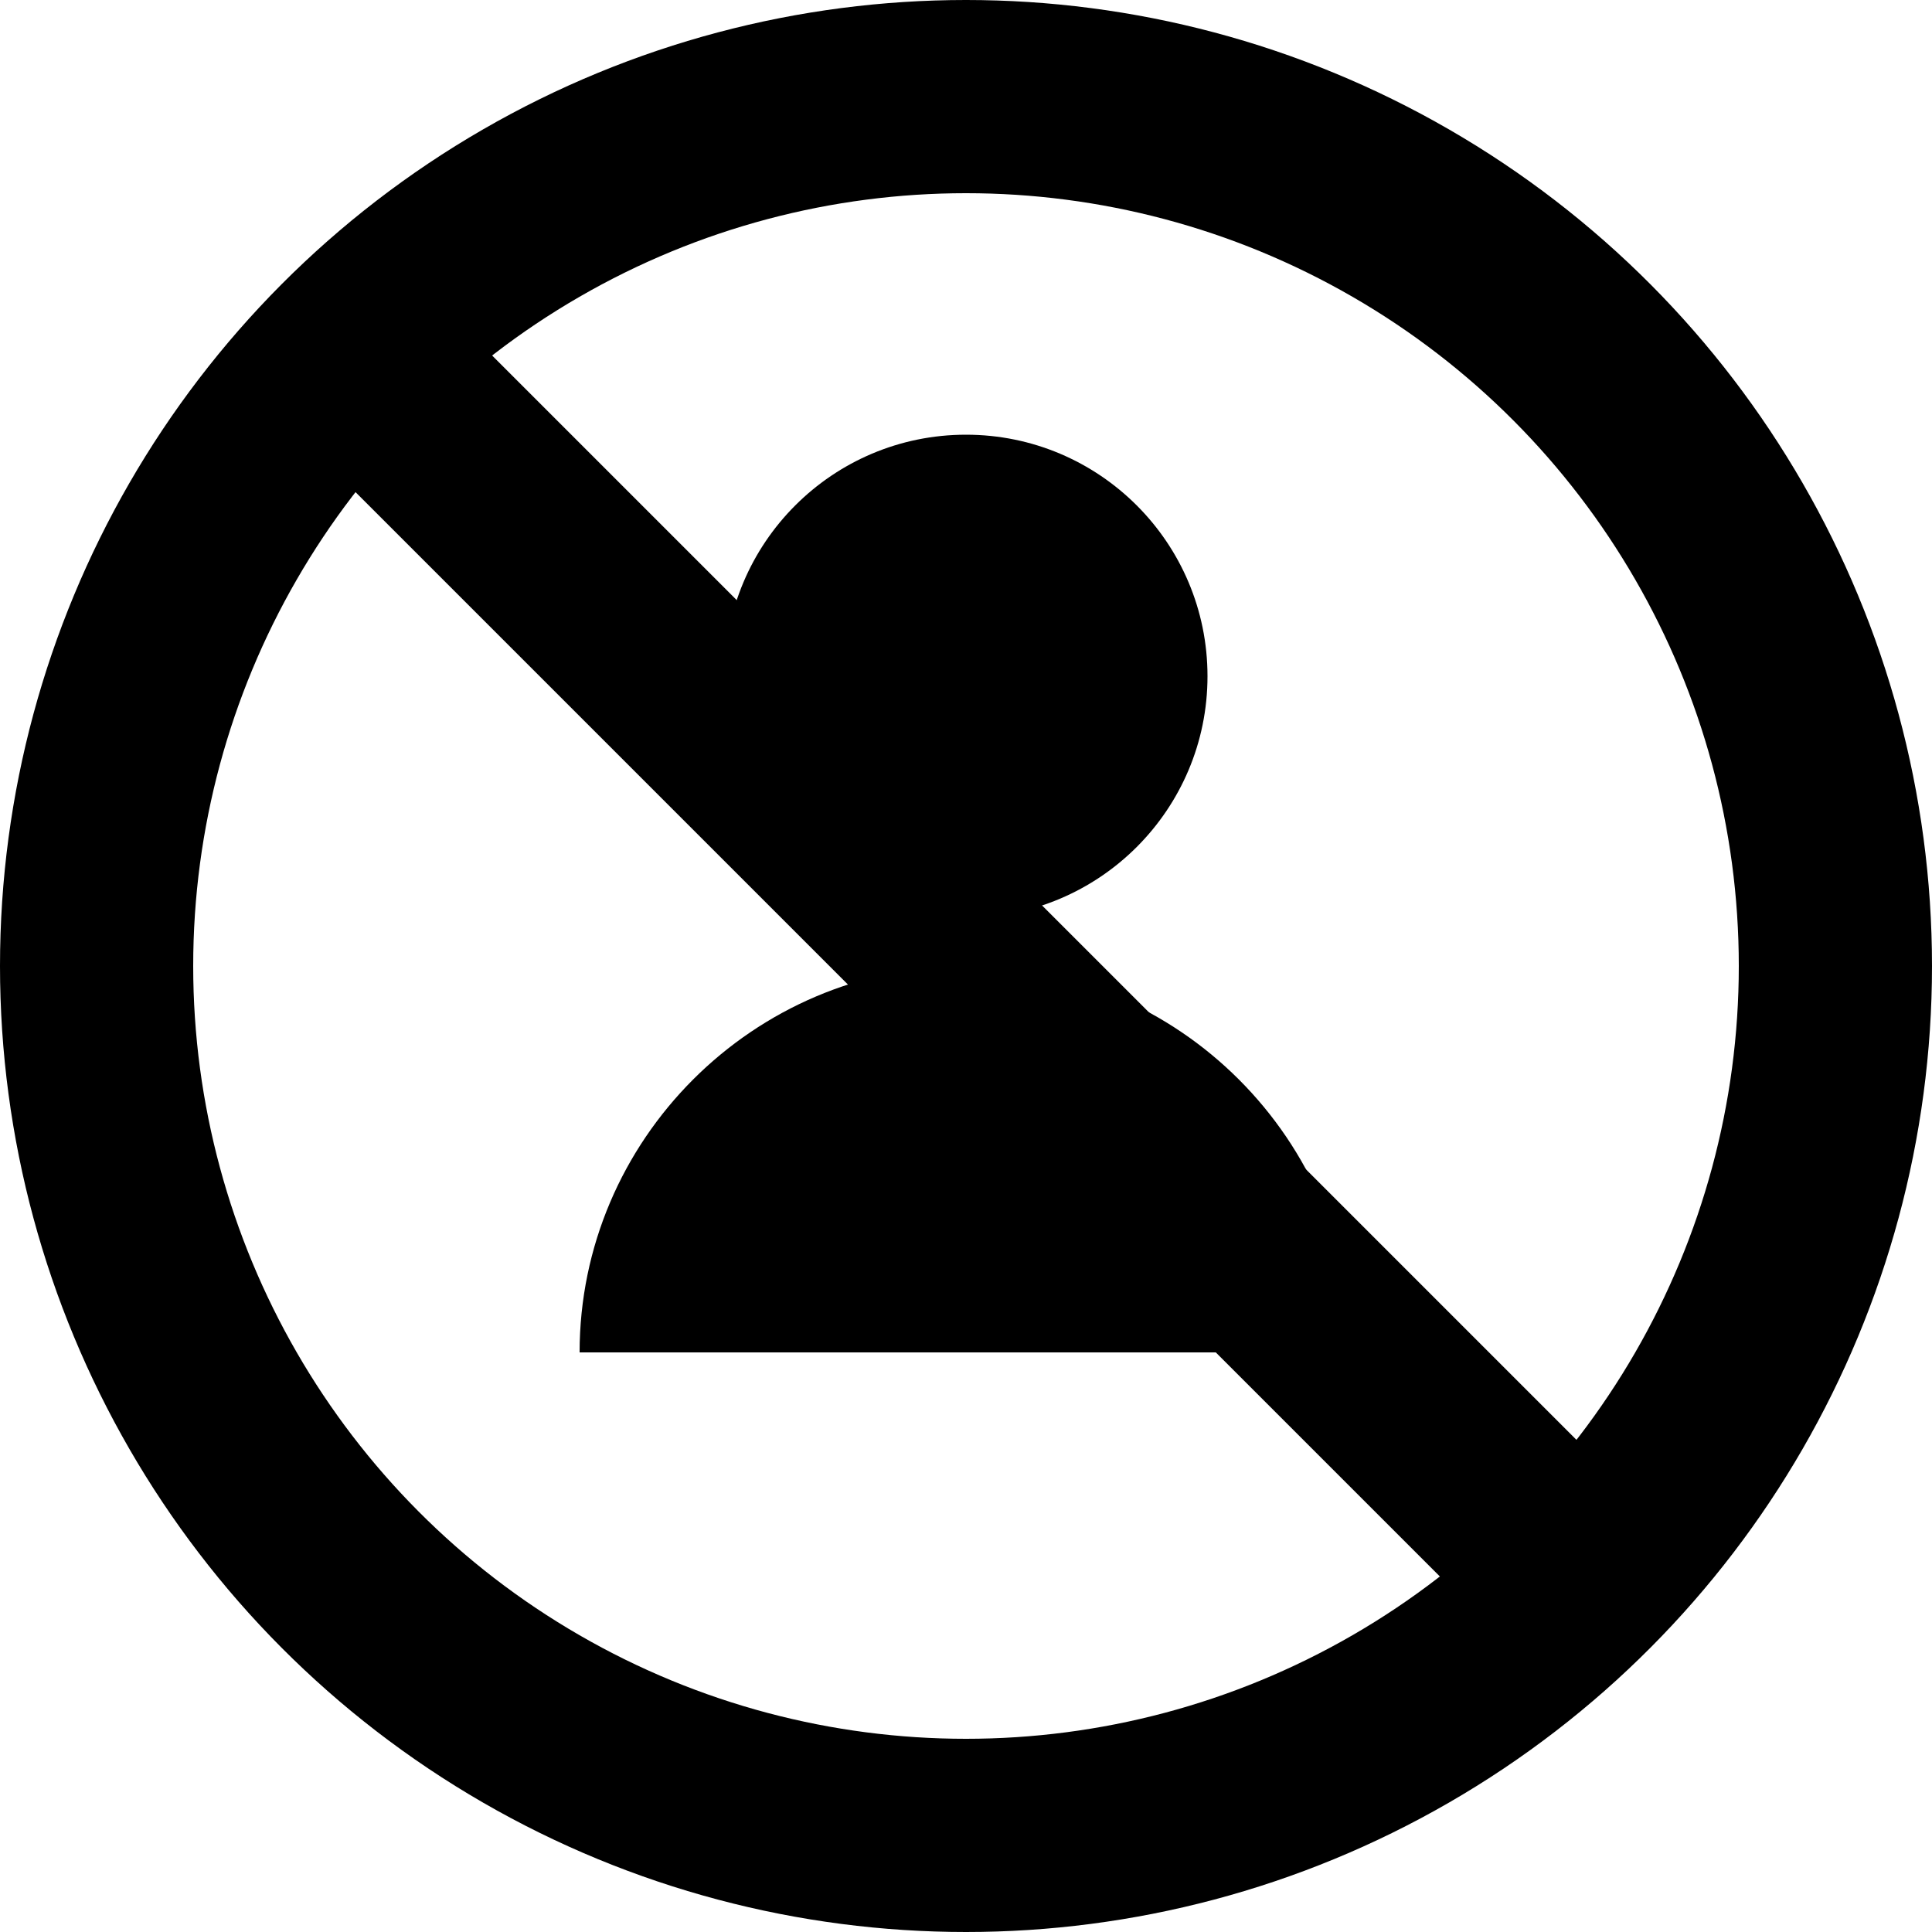
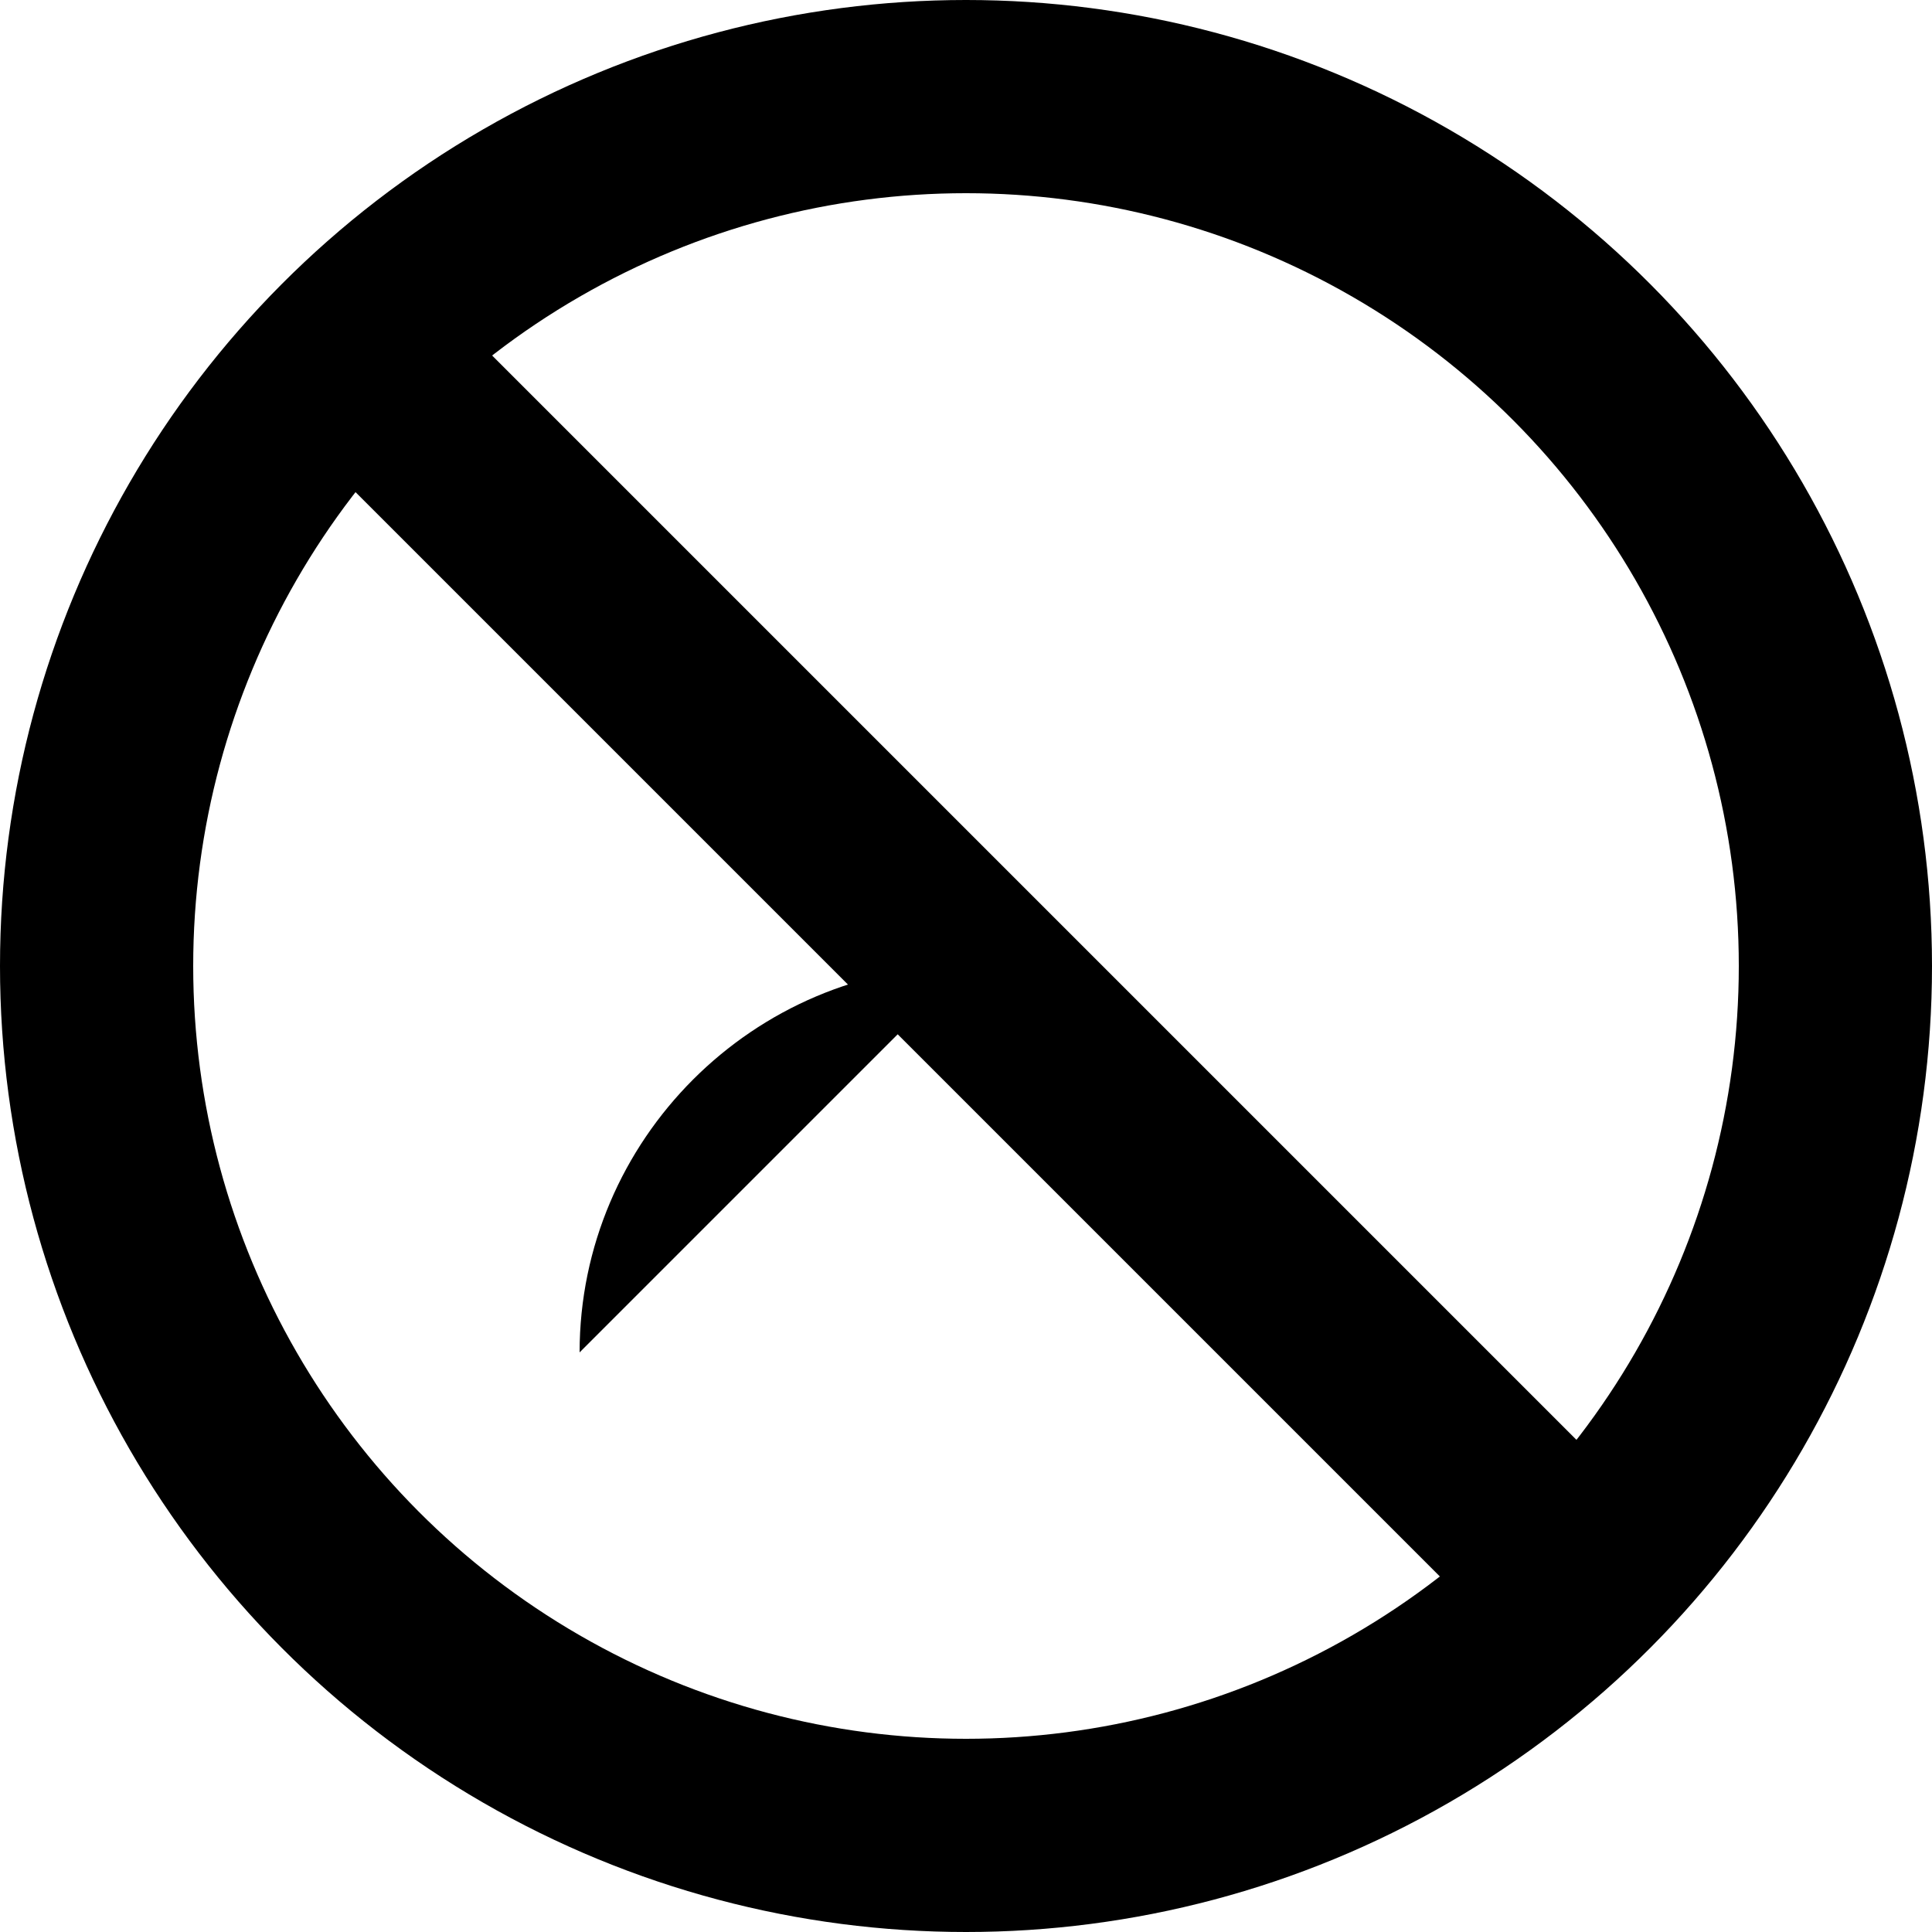
<svg xmlns="http://www.w3.org/2000/svg" width="200" height="200" viewBox="0 0 200 200" fill="black">
  <circle cx="100" cy="100" r="90" stroke="black" stroke-width="20" fill="none" />
  <line x1="35" y1="35" x2="165" y2="165" stroke="black" stroke-width="20" />
-   <circle cx="100" cy="70" r="25" fill="black" />
-   <path d="M60 140c0-22 18-40 40-40s40 18 40 40" fill="black" />
+   <path d="M60 140c0-22 18-40 40-40" fill="black" />
</svg>